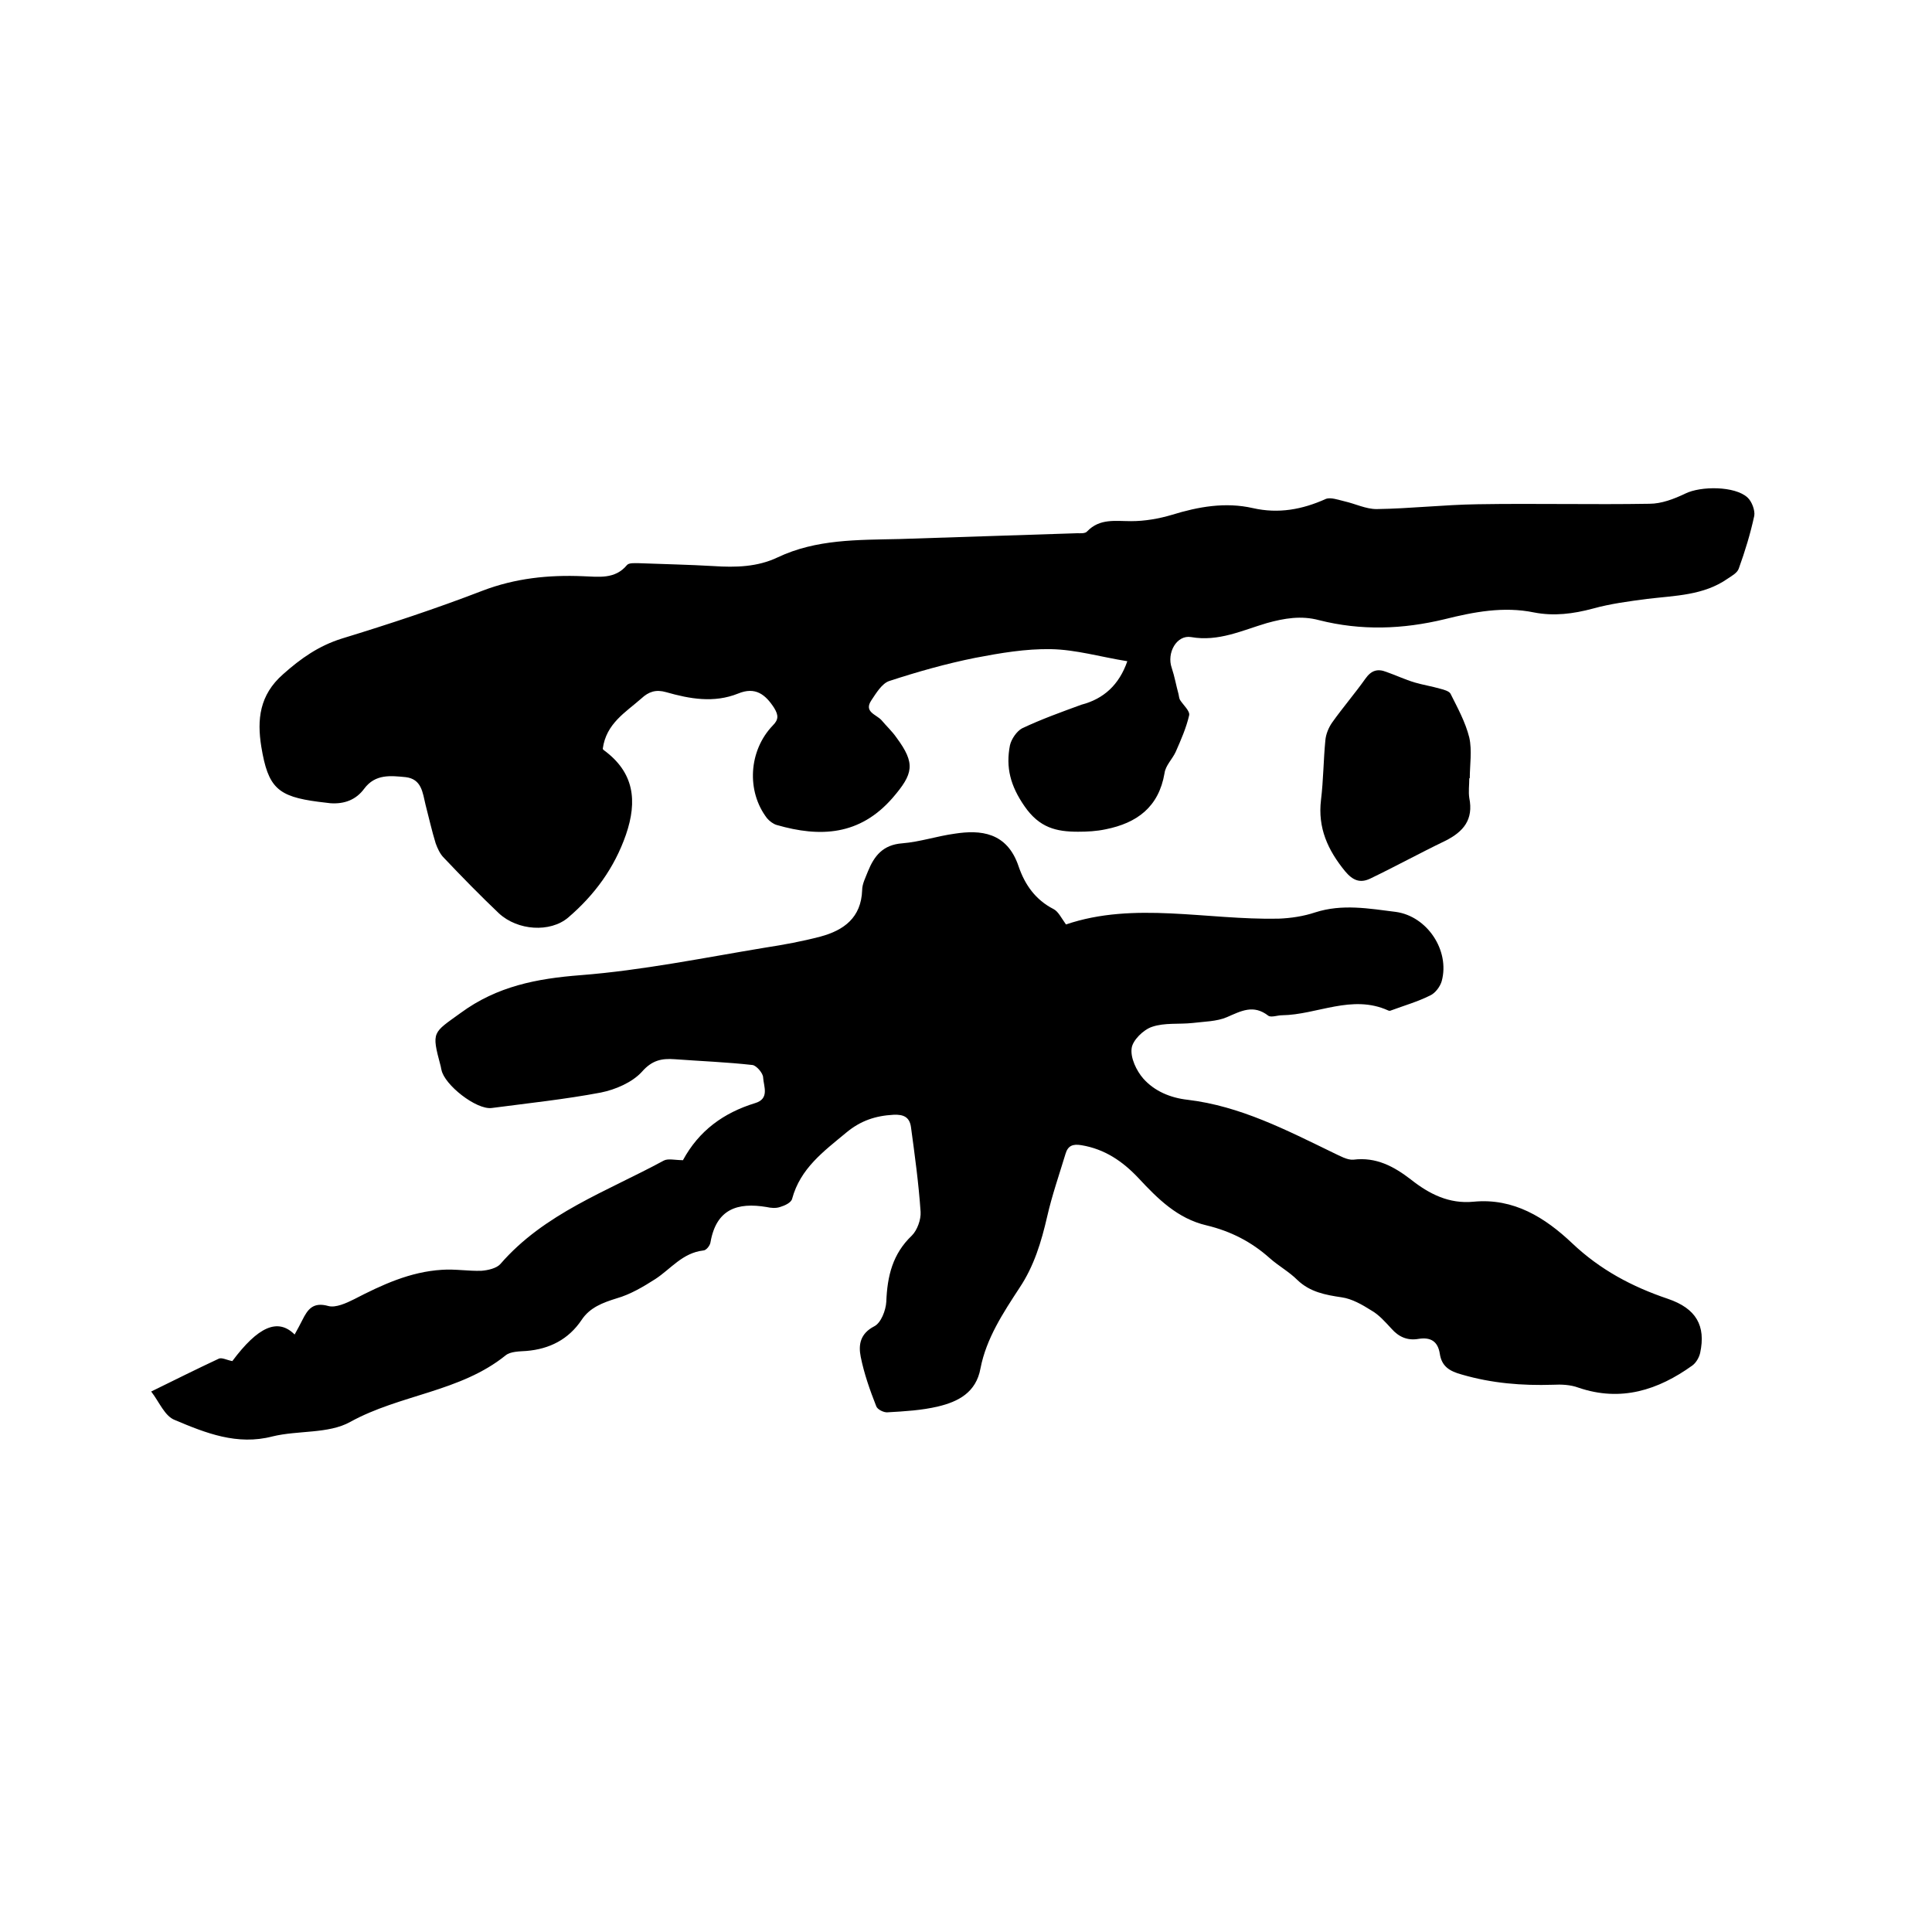
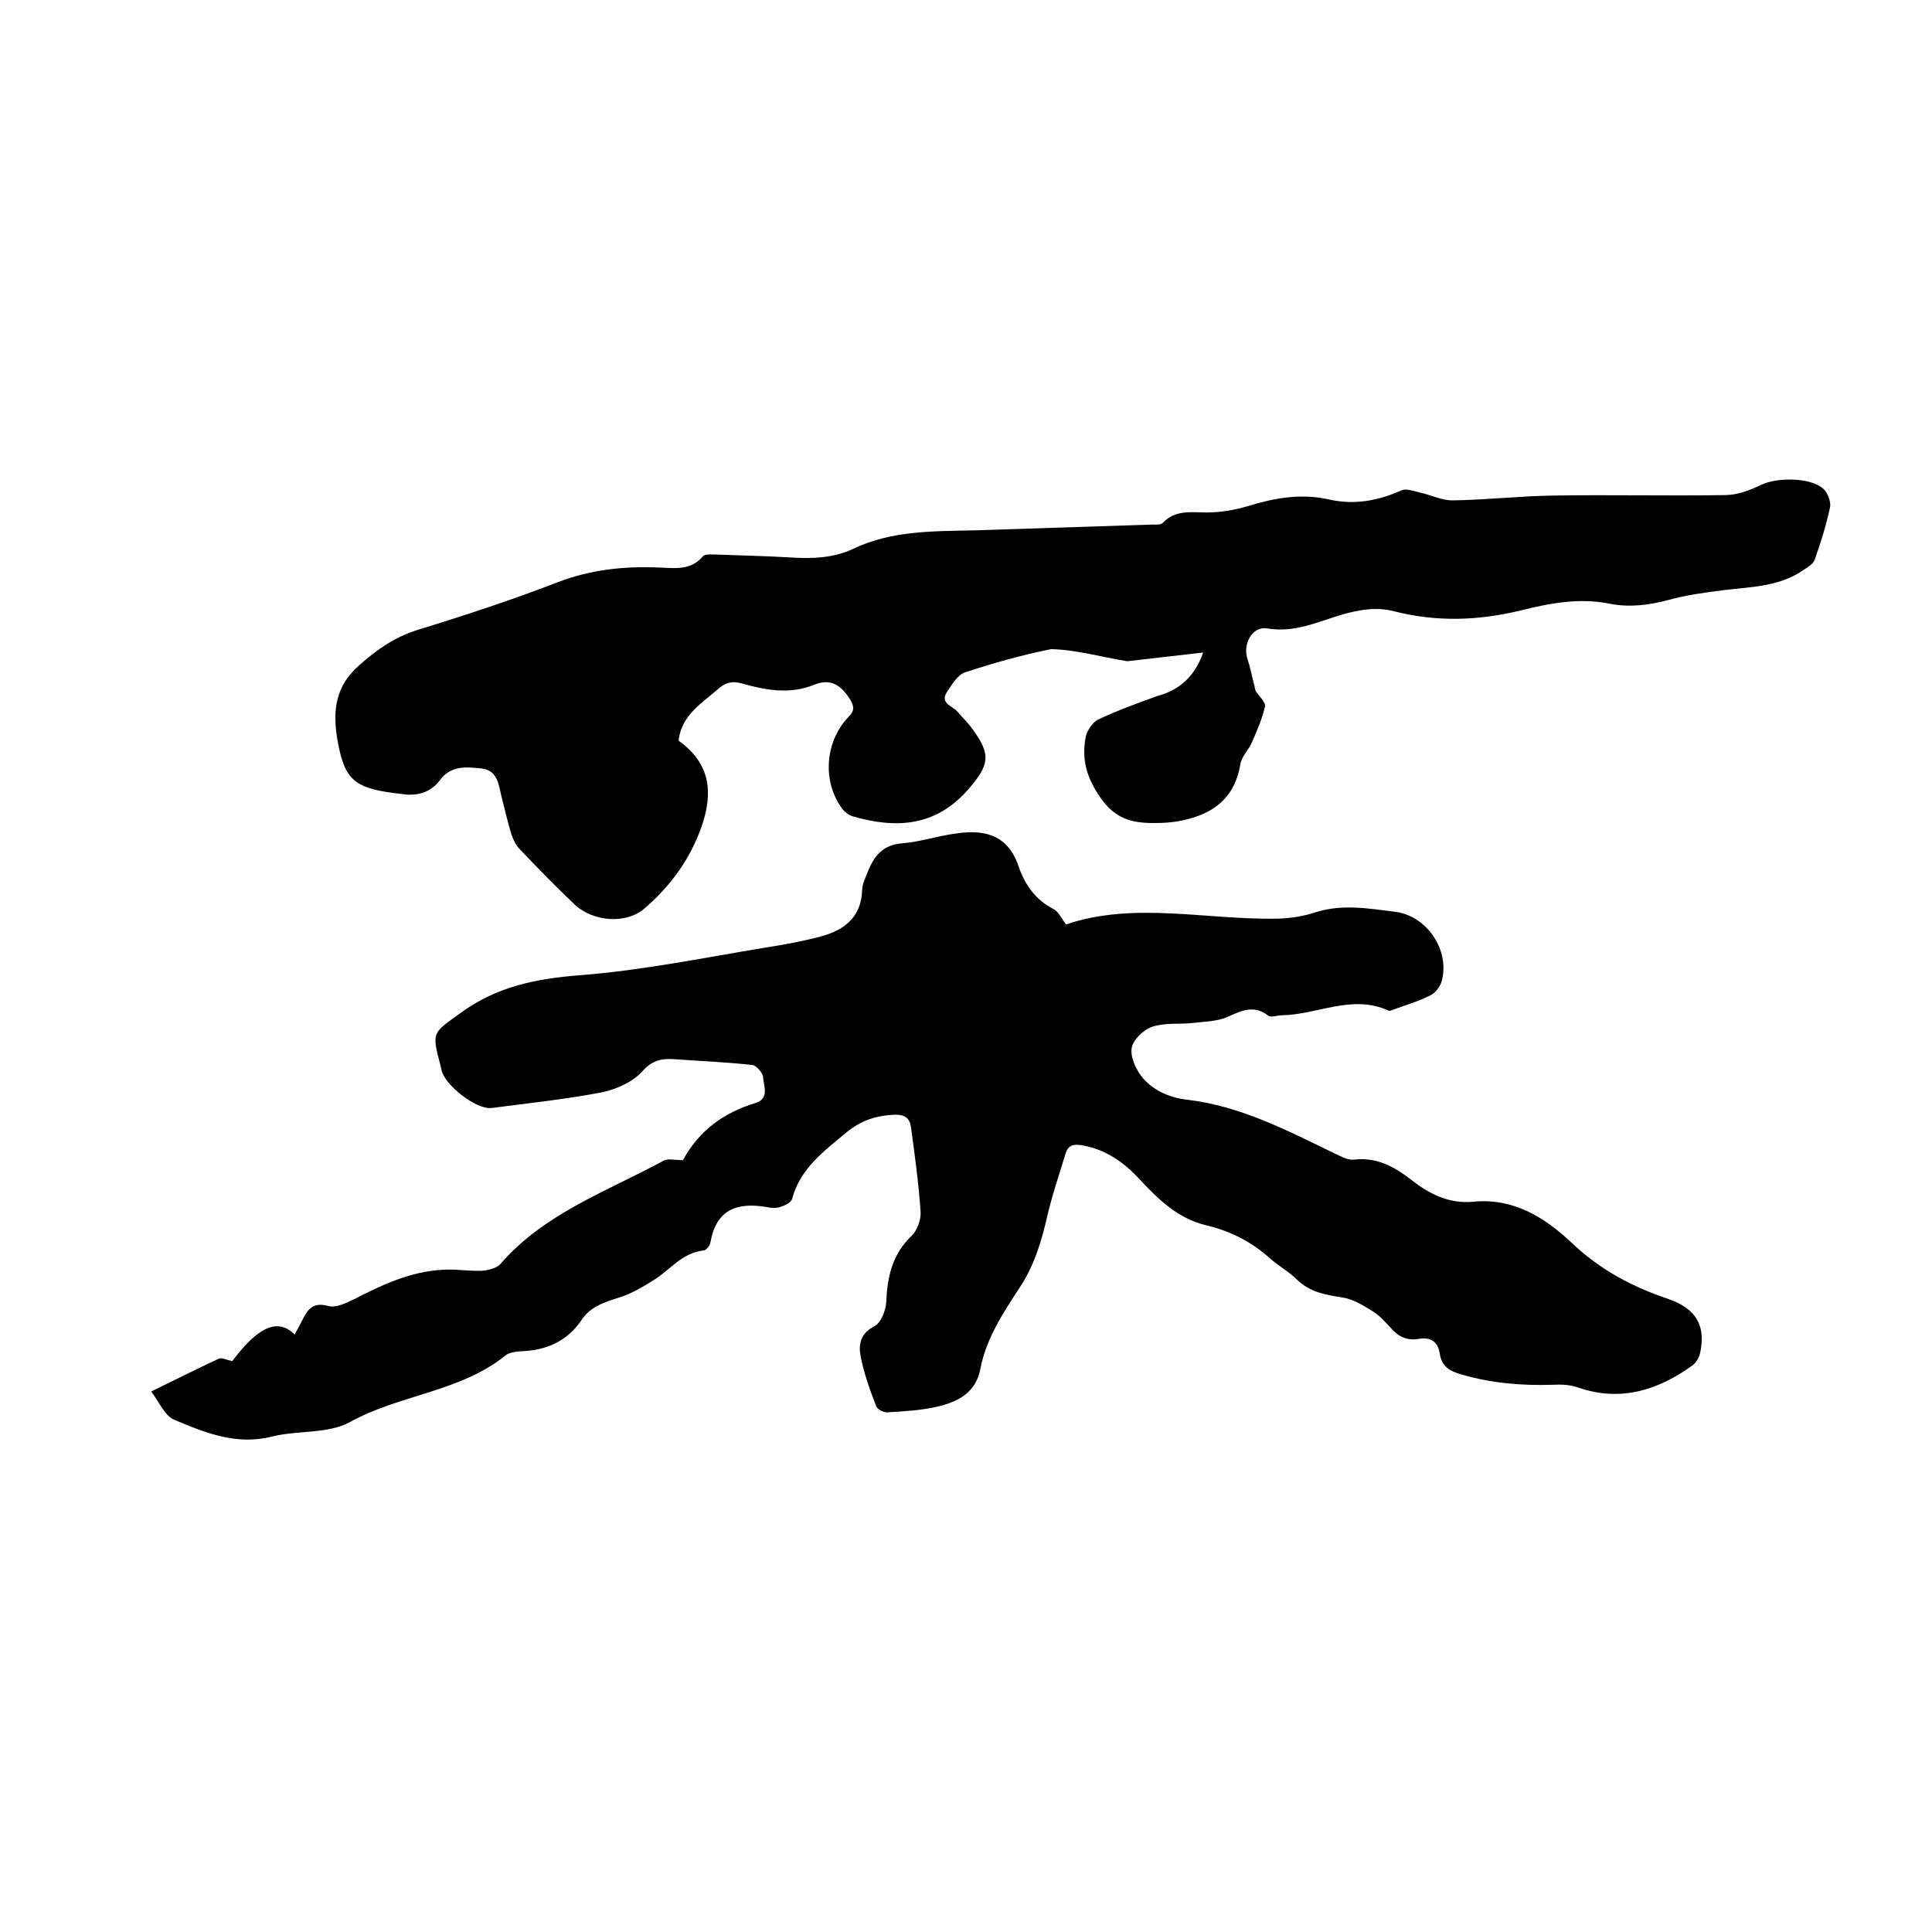
<svg xmlns="http://www.w3.org/2000/svg" enable-background="new 0 0 400 400" viewBox="0 0 400 400">
  <path d="m31.3 288.1c5.1-2.5 9.5-4.7 14-6.8.6-.3 1.7.3 2.8.5 5.3-7.1 9.4-9 12.9-5.5.6-1.1 1.1-2 1.6-3 1.1-2.2 2.2-3.8 5.4-2.9 1.5.4 3.7-.6 5.3-1.4 5.8-3 11.6-5.7 18.2-6.1 2.7-.2 5.5.3 8.2.2 1.3-.1 3.1-.5 3.9-1.4 9.1-10.5 22-15 33.8-21.4.9-.5 2.3-.1 4-.1-.4.2-.1.1 0 0 3.3-6.1 8.4-9.8 14.9-11.8 3.1-.9 1.8-3.5 1.7-5.3 0-.9-1.4-2.5-2.2-2.6-5.3-.6-10.7-.8-16.1-1.2-2.7-.2-4.7.2-6.8 2.6-2 2.2-5.5 3.7-8.5 4.3-7.4 1.4-15 2.2-22.6 3.2-3.2.4-9.8-4.8-10.4-7.9-.1-.3-.1-.6-.2-.9-1.9-7.1-1.6-6.7 4.2-10.9 7.5-5.5 15.7-7.1 24.8-7.8 12.8-1 25.5-3.6 38.2-5.7 3.9-.6 7.7-1.3 11.5-2.3 4.8-1.3 8.4-3.9 8.6-9.6 0-1.3.7-2.6 1.2-3.9 1.3-3.2 3.1-5.5 7.1-5.8 3.7-.3 7.2-1.5 10.9-2 5.2-.8 10.8-.4 13.2 6.8 1.3 3.8 3.5 6.9 7.2 8.8 1 .5 1.6 1.8 2.6 3.2 14.1-4.8 29.1-.9 44-1.2 2.6-.1 5.2-.5 7.6-1.3 5.6-1.8 11.1-.8 16.7-.1 6.5.9 11.2 8 9.5 14.3-.3 1.1-1.3 2.5-2.4 3-2.6 1.3-5.4 2.1-8.1 3.1-.2.1-.4.1-.6 0-7.5-3.4-14.7.9-22 1-.9 0-2.2.5-2.8.1-3.1-2.4-5.6-1-8.6.3-2.1.9-4.7.9-7.1 1.2-2.8.3-5.8-.1-8.4.8-1.8.6-4 2.8-4.2 4.4-.3 2 1 4.7 2.4 6.3 2.3 2.6 5.6 4 9.2 4.4 10.9 1.3 20.5 6.3 30.2 11 1.3.6 2.8 1.5 4.1 1.4 4.7-.6 8.4 1.4 11.9 4.1 3.8 3 7.9 5.1 13 4.6 8.3-.8 14.8 3.3 20.4 8.6 5.8 5.5 12.4 9 19.8 11.5 5.9 2 7.9 5.6 6.7 11.2-.2.9-.8 2-1.6 2.6-7.1 5.1-14.8 7.6-23.6 4.6-1.6-.6-3.5-.7-5.3-.6-6.4.2-12.6-.3-18.8-2.1-2.6-.7-4.2-1.7-4.6-4.3s-1.9-3.5-4.4-3.1c-2.3.4-4.1-.4-5.6-2.1-1.3-1.4-2.6-2.9-4.2-3.8-1.9-1.2-4-2.4-6.1-2.7-3.4-.5-6.6-1.1-9.2-3.6-1.7-1.7-3.9-2.9-5.7-4.5-3.8-3.4-8.1-5.6-13.1-6.8-6-1.4-10.1-5.5-14.1-9.8-3.3-3.5-7-6-11.8-6.8-1.8-.3-2.8.1-3.3 1.8-1.3 4.3-2.8 8.6-3.8 13-1.2 5.2-2.7 10.2-5.7 14.7-3.4 5.2-6.9 10.5-8.1 16.7-.9 5-4.6 6.9-8.8 7.9-3.4.8-6.9 1-10.4 1.2-.8.1-2.2-.6-2.4-1.3-1.3-3.3-2.5-6.7-3.2-10.2-.5-2.5-.1-4.8 2.8-6.3 1.4-.7 2.4-3.3 2.5-5.1.2-5.3 1.3-9.9 5.3-13.7 1.1-1.1 1.9-3.3 1.8-4.9-.4-5.9-1.2-11.7-2-17.6-.3-2-1.5-2.6-3.6-2.5-3.7.2-6.8 1.2-9.8 3.7-4.7 3.9-9.5 7.4-11.2 13.7-.2.8-1.5 1.4-2.5 1.7-.9.3-1.9.2-2.8 0-6-1-10.4.4-11.6 7.3-.1.7-.9 1.7-1.5 1.7-4.3.5-6.7 3.8-9.9 5.9-2.5 1.6-5.2 3.2-8 4-2.9.9-5.6 1.9-7.3 4.5-2.7 4-6.6 6-11.4 6.4-1.5.1-3.3.1-4.3.9-9.4 7.6-21.9 8.1-32.2 13.8-4.5 2.5-10.8 1.7-16.1 3-7.3 1.9-13.8-.7-20.2-3.4-2.1-.8-3.2-3.7-4.9-5.9z" />
-   <path d="m233.4 136.9c-5.6-.9-10.6-2.4-15.8-2.5s-10.5.8-15.7 1.8c-6 1.2-12 2.9-17.8 4.8-1.5.5-2.7 2.5-3.7 4-1.6 2.4 1 2.9 2.1 4.1 1 1.2 2.2 2.3 3.1 3.6 4 5.4 3.5 7.5-.8 12.5-6.8 7.8-15 8.2-24 5.6-.7-.2-1.5-.8-2-1.4-4.3-5.6-3.8-14 1.2-19.2 1.2-1.2 1.2-2.1.3-3.6-1.8-2.8-3.9-4.5-7.5-3-5 2-10 1.1-14.9-.3-2.1-.6-3.6-.1-5.1 1.3-3.3 2.9-7.3 5.2-8 10.4 0-.1 0 .2.2.3 6.3 4.6 7 10.5 4.6 17.5-2.4 6.9-6.5 12.5-12 17.2-3.7 3.1-10.4 2.7-14.3-.9-3.9-3.7-7.7-7.6-11.4-11.5-.8-.8-1.3-1.9-1.7-3-.8-2.6-1.4-5.3-2.1-8-.6-2.5-.8-5.3-4.1-5.7-3.1-.3-6.3-.7-8.6 2.4-1.7 2.3-4.1 3.2-7 3-.8-.1-1.7-.2-2.5-.3-8.4-1.1-10.4-2.9-11.8-11.4-.9-5.6-.4-10.7 4.5-15 3.7-3.3 7.4-5.9 12.2-7.4 9.8-3 19.5-6.2 29.1-9.9 6.8-2.6 13.7-3.3 20.8-3 3.2.1 6.6.7 9.1-2.3.4-.5 1.6-.4 2.4-.4 5.2.2 10.4.3 15.5.6 4.6.3 9.1.2 13.3-1.8 8-3.8 16.6-3.6 25.2-3.8 12.3-.4 24.5-.8 36.8-1.2.7 0 1.7.1 2.1-.4 2.6-2.7 5.8-2.1 9.1-2.1 2.8 0 5.7-.5 8.4-1.3 5.5-1.7 11.1-2.7 16.8-1.4 5.3 1.2 10.2.3 15.1-1.9 1-.4 2.6.2 3.9.5 2.2.5 4.4 1.6 6.6 1.6 7-.1 13.9-.9 20.9-1 11.9-.2 23.7.1 35.6-.1 2.5 0 5.1-1 7.4-2.1 3.2-1.6 10.3-1.6 12.9.8.9.8 1.6 2.7 1.4 3.8-.8 3.7-1.9 7.3-3.2 10.9-.3.9-1.4 1.5-2.3 2.1-5 3.5-10.9 3.5-16.7 4.2-3.8.5-7.6 1-11.2 2-4.1 1.1-8.1 1.6-12.2.8-6.3-1.3-12.5-.1-18.5 1.4-8.7 2.1-17.3 2.4-26 .2-3.7-1-7.2-.4-10.8.6-5.1 1.5-10 3.9-15.7 2.9-3-.5-5.1 3.3-4 6.4.6 1.8.9 3.6 1.4 5.4.1.4.1.8.3 1.2.7 1.1 2.1 2.3 1.9 3.2-.6 2.6-1.7 5.1-2.8 7.6-.7 1.5-2.1 2.8-2.3 4.4-1.2 7-5.7 10.3-12.2 11.6-1.9.4-3.8.5-5.7.5-4.5 0-8-.8-11.1-5.3-2.9-4.2-3.9-8-3-12.6.3-1.3 1.4-2.9 2.5-3.5 4-1.9 8.2-3.4 12.3-4.9 4.6-1.2 7.8-4.1 9.5-9z" />
-   <path d="m304.2 161.1c0 1.4-.2 2.8 0 4.1.9 4.5-1.2 7-5 8.9-5.2 2.5-10.3 5.3-15.5 7.8-2.1 1-3.6.4-5.2-1.5-3.6-4.4-5.7-9-5-14.8.5-4.1.5-8.2.9-12.3.1-1.3.7-2.7 1.4-3.7 2.2-3.1 4.7-6 6.9-9.1 1.2-1.7 2.5-2.1 4.3-1.4 2 .7 3.9 1.6 5.9 2.2 1.7.5 3.6.8 5.3 1.3.8.2 1.8.5 2.1 1 1.5 3 3.1 5.9 3.9 9.1.6 2.7.1 5.7.1 8.5 0-.1 0-.1-.1-.1z" />
+   <path d="m233.4 136.9c-5.6-.9-10.6-2.4-15.8-2.5c-6 1.2-12 2.9-17.8 4.8-1.5.5-2.7 2.5-3.7 4-1.6 2.4 1 2.9 2.1 4.1 1 1.2 2.2 2.3 3.1 3.6 4 5.4 3.5 7.5-.8 12.5-6.8 7.8-15 8.2-24 5.6-.7-.2-1.5-.8-2-1.4-4.3-5.6-3.8-14 1.2-19.2 1.2-1.2 1.2-2.1.3-3.6-1.8-2.8-3.9-4.5-7.5-3-5 2-10 1.1-14.9-.3-2.1-.6-3.6-.1-5.1 1.3-3.3 2.9-7.3 5.2-8 10.4 0-.1 0 .2.2.3 6.3 4.6 7 10.5 4.6 17.5-2.4 6.9-6.5 12.5-12 17.2-3.7 3.1-10.4 2.7-14.3-.9-3.9-3.7-7.7-7.6-11.4-11.5-.8-.8-1.3-1.9-1.7-3-.8-2.6-1.4-5.3-2.1-8-.6-2.5-.8-5.3-4.1-5.7-3.1-.3-6.3-.7-8.6 2.4-1.7 2.3-4.1 3.2-7 3-.8-.1-1.7-.2-2.5-.3-8.4-1.1-10.4-2.9-11.8-11.4-.9-5.6-.4-10.7 4.5-15 3.7-3.3 7.4-5.9 12.2-7.4 9.8-3 19.5-6.2 29.1-9.9 6.8-2.6 13.7-3.3 20.8-3 3.2.1 6.6.7 9.1-2.3.4-.5 1.6-.4 2.4-.4 5.2.2 10.4.3 15.5.6 4.6.3 9.1.2 13.3-1.8 8-3.8 16.6-3.6 25.2-3.8 12.3-.4 24.5-.8 36.8-1.2.7 0 1.7.1 2.1-.4 2.6-2.7 5.8-2.1 9.1-2.1 2.8 0 5.7-.5 8.4-1.3 5.5-1.7 11.1-2.7 16.8-1.4 5.3 1.2 10.2.3 15.1-1.9 1-.4 2.6.2 3.9.5 2.2.5 4.4 1.6 6.6 1.6 7-.1 13.9-.9 20.9-1 11.9-.2 23.7.1 35.6-.1 2.5 0 5.1-1 7.4-2.1 3.2-1.6 10.3-1.6 12.9.8.9.8 1.6 2.7 1.4 3.8-.8 3.7-1.9 7.3-3.2 10.9-.3.9-1.4 1.5-2.3 2.1-5 3.5-10.9 3.5-16.7 4.2-3.8.5-7.6 1-11.2 2-4.1 1.1-8.1 1.6-12.2.8-6.3-1.3-12.5-.1-18.5 1.4-8.7 2.1-17.3 2.4-26 .2-3.7-1-7.2-.4-10.8.6-5.1 1.5-10 3.9-15.7 2.9-3-.5-5.1 3.3-4 6.4.6 1.8.9 3.6 1.4 5.4.1.4.1.8.3 1.2.7 1.1 2.1 2.3 1.9 3.2-.6 2.6-1.7 5.1-2.8 7.6-.7 1.5-2.1 2.8-2.3 4.4-1.2 7-5.7 10.3-12.2 11.6-1.9.4-3.8.5-5.7.5-4.5 0-8-.8-11.1-5.3-2.9-4.2-3.9-8-3-12.6.3-1.3 1.4-2.9 2.5-3.5 4-1.9 8.2-3.4 12.3-4.9 4.6-1.2 7.8-4.1 9.5-9z" />
</svg>